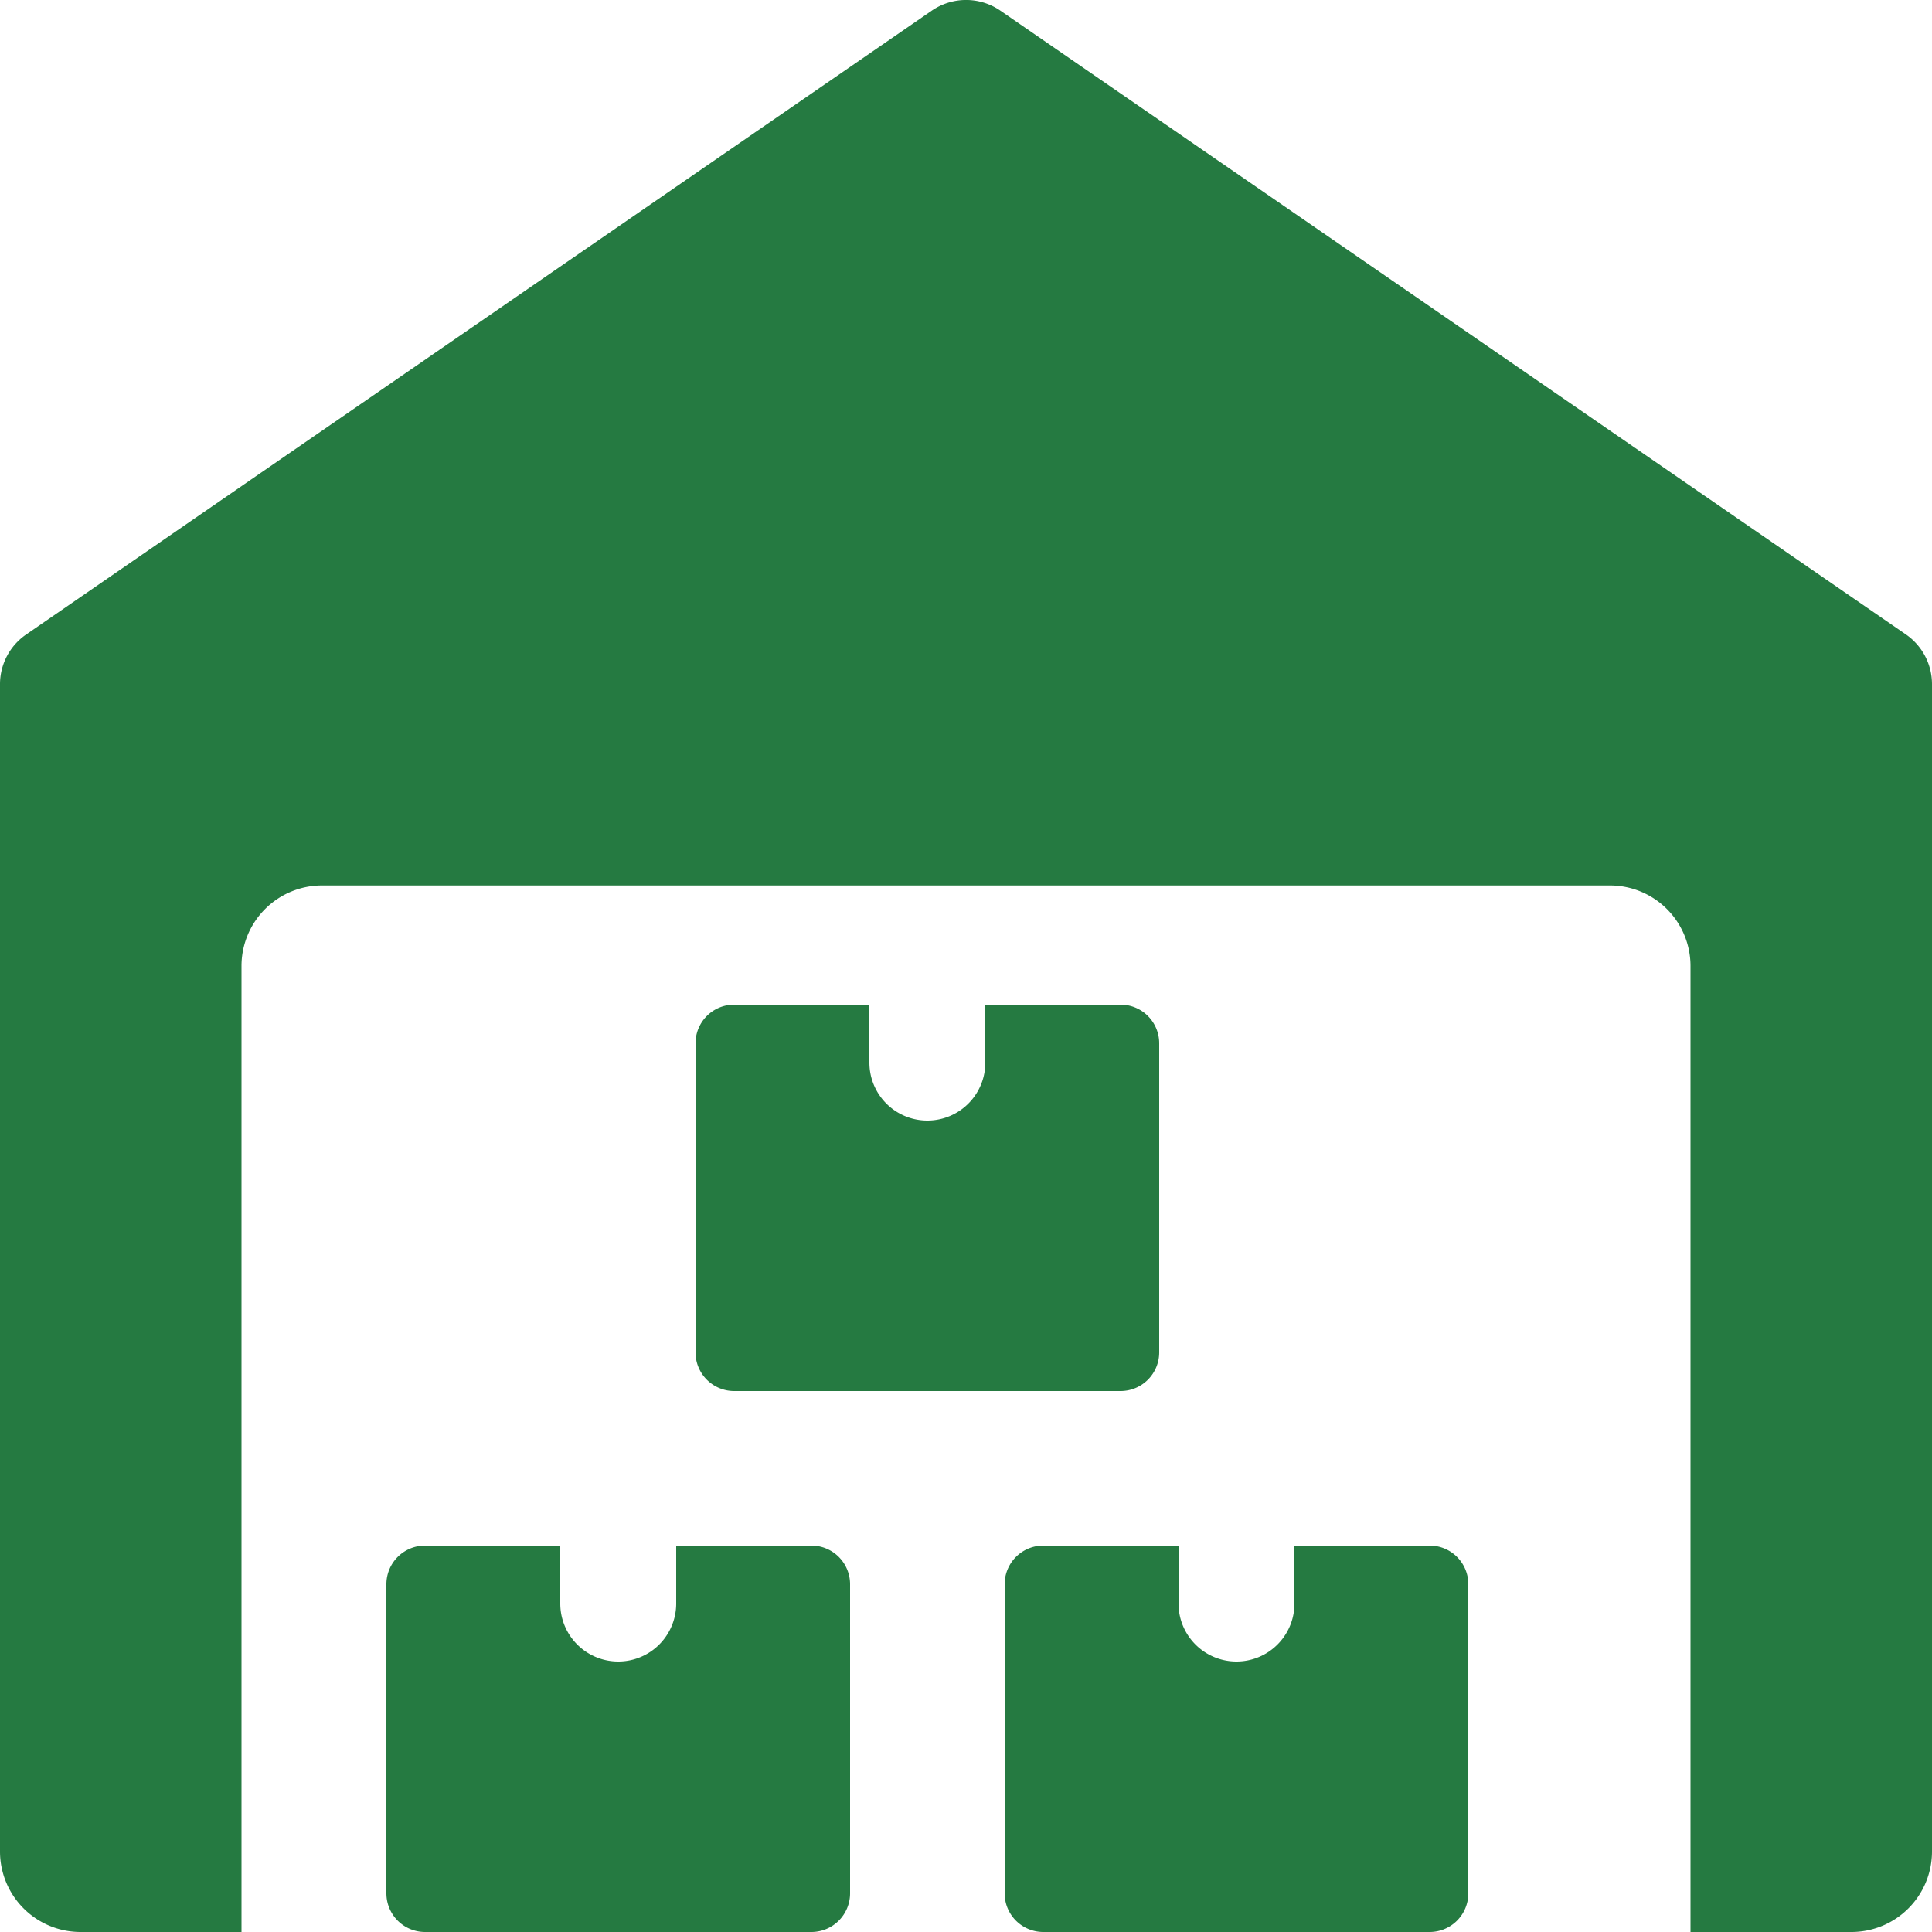
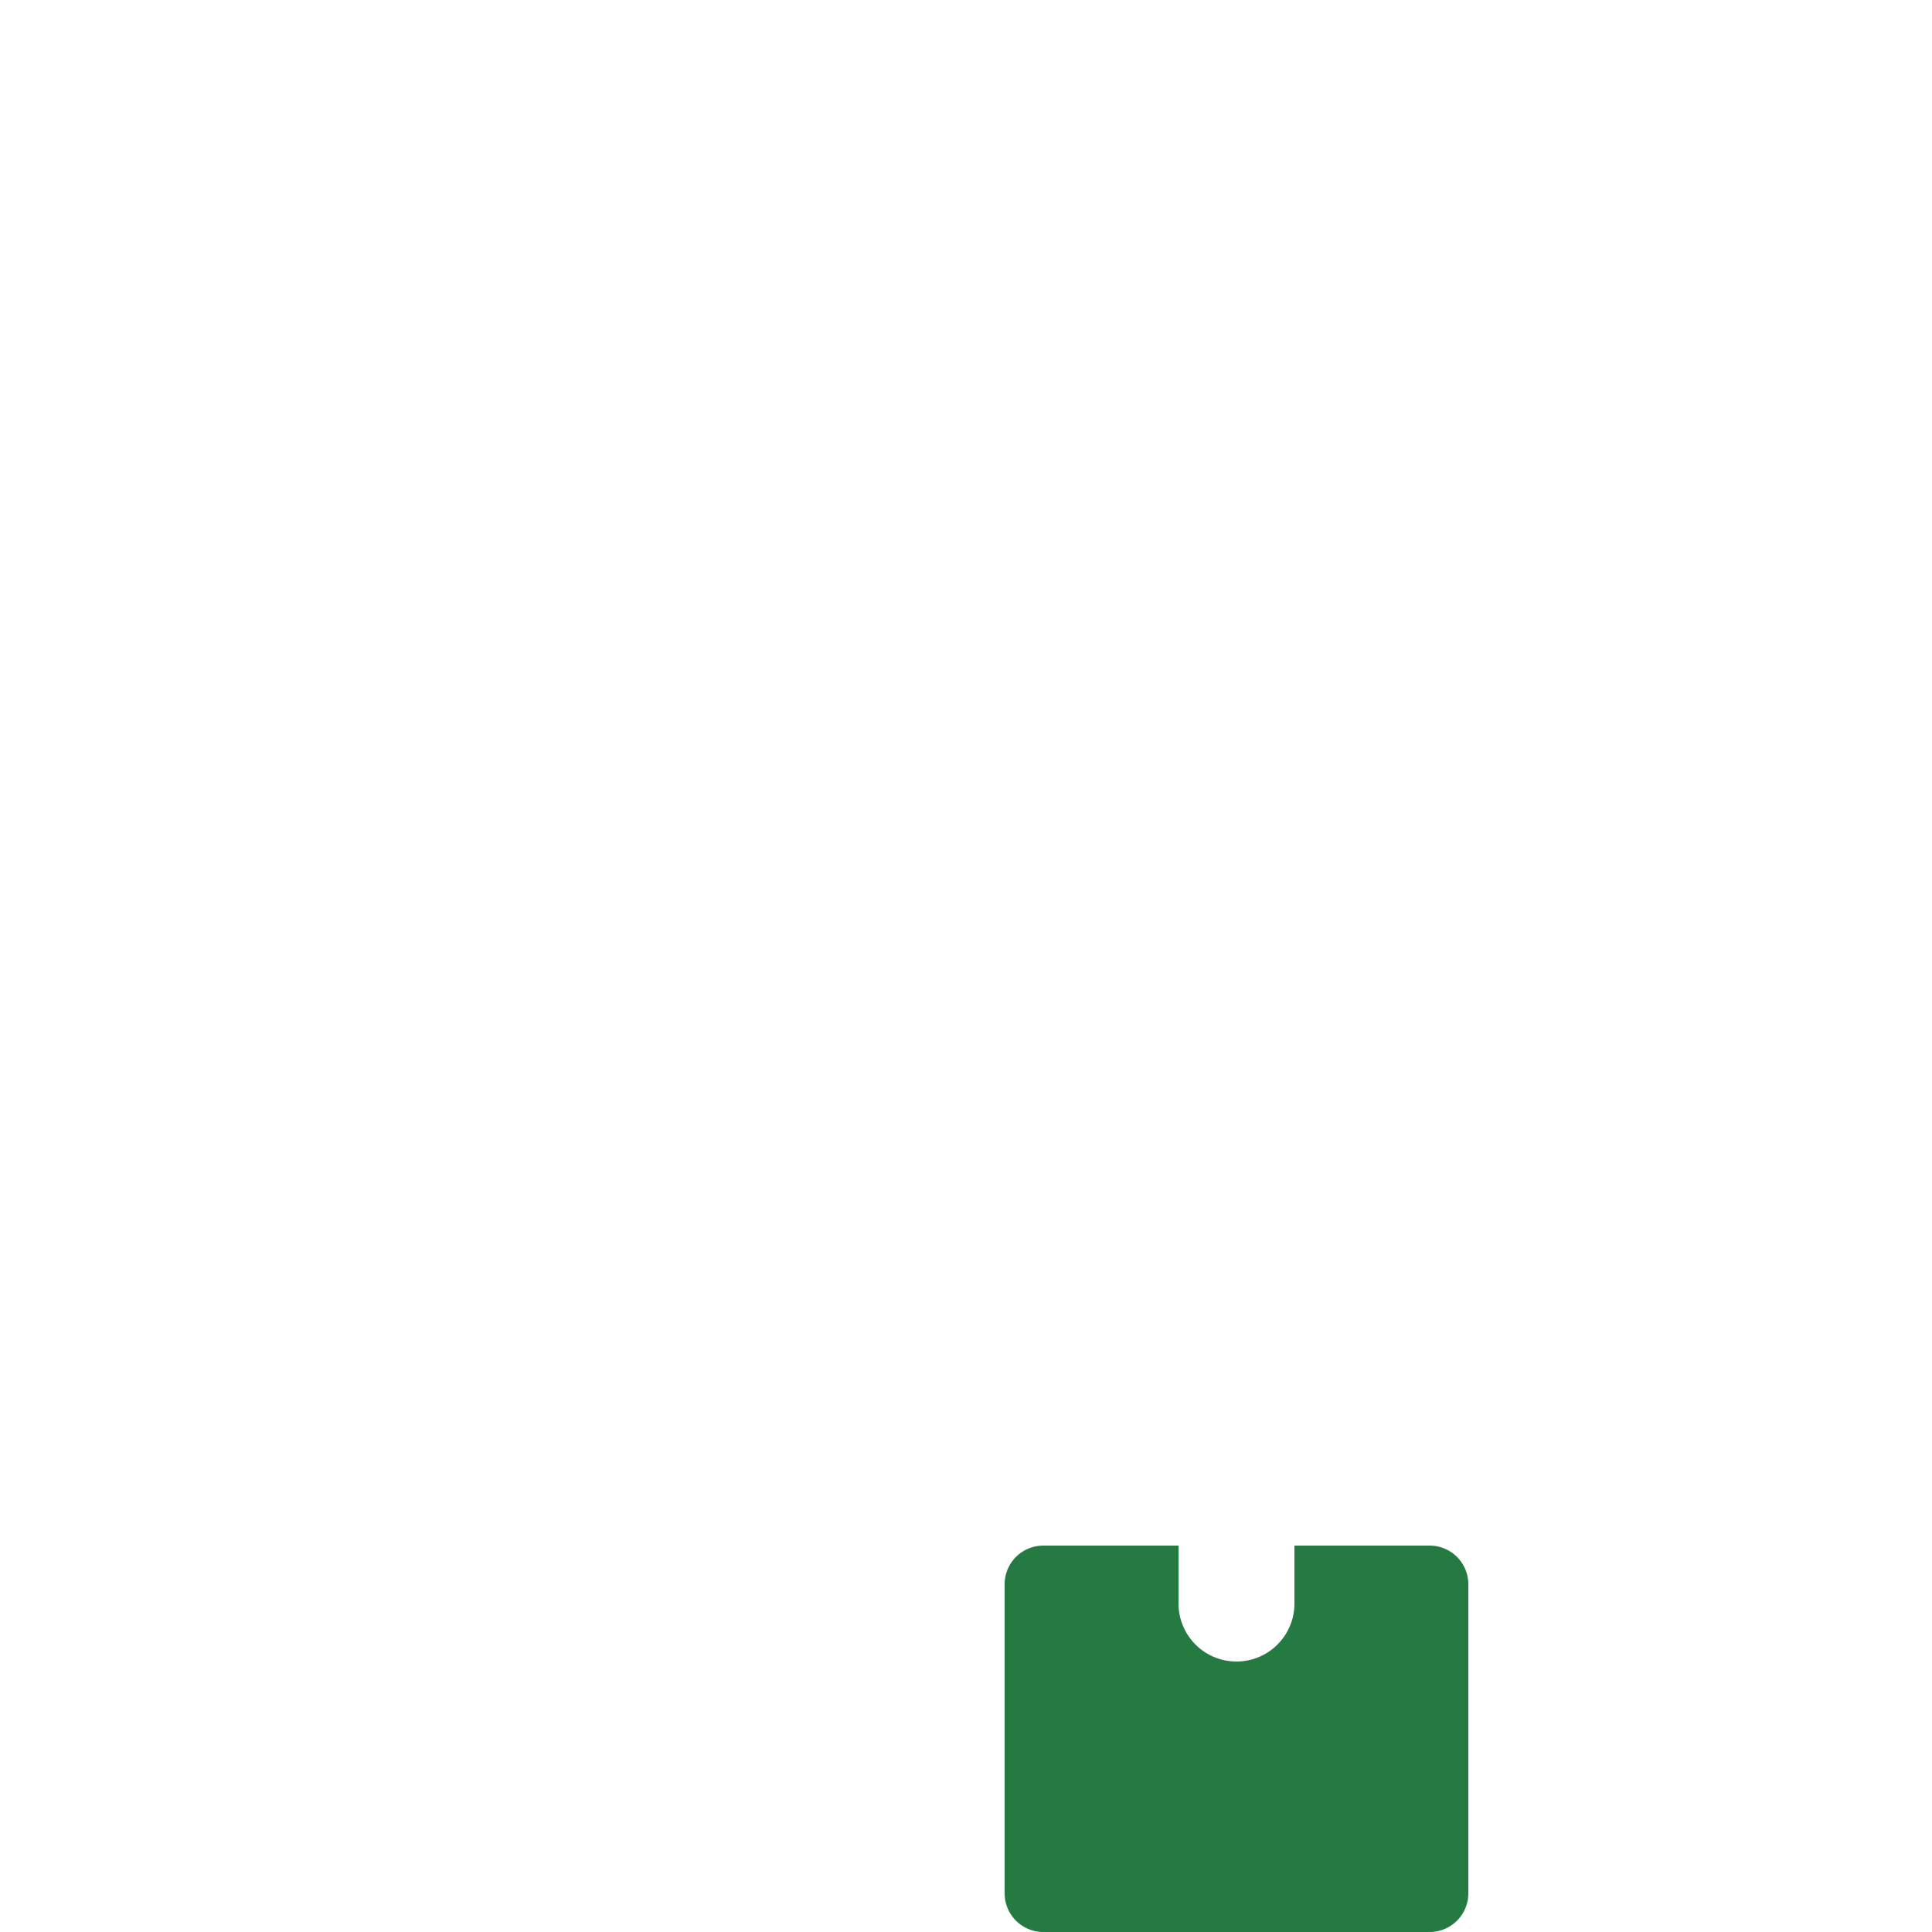
<svg xmlns="http://www.w3.org/2000/svg" id="ik-osobni-odber-cw" width="25" height="25" viewBox="0 0 25 25">
-   <path id="Path_2617" data-name="Path 2617" d="M24.663,8.21,12.944.137a.783.783,0,0,0-.886,0L.339,8.21A.78.78,0,0,0,0,8.854v15.1A1.042,1.042,0,0,0,1.042,25H3.125V12.5a1.042,1.042,0,0,1,1.042-1.042H20.833A1.042,1.042,0,0,1,21.875,12.5V25h2.083A1.042,1.042,0,0,0,25,23.958V8.854A.782.782,0,0,0,24.663,8.21Z" transform="translate(0 0)" fill="#257a41" />
-   <path id="Path_2618" data-name="Path 2618" d="M9.25,19v.75a.75.75,0,1,1-1.5,0V19H6a.5.5,0,0,0-.5.5v4A.5.5,0,0,0,6,24h5a.5.5,0,0,0,.5-.5v-4A.5.5,0,0,0,11,19Z" transform="translate(-0.5 1)" fill="#257a41" />
  <path id="Path_2619" data-name="Path 2619" d="M16.25,19v.75a.75.75,0,1,1-1.5,0V19H13a.5.5,0,0,0-.5.5v4a.5.5,0,0,0,.5.5h5a.5.5,0,0,0,.5-.5v-4A.5.5,0,0,0,18,19Z" transform="translate(0.5 1)" fill="#257a41" />
-   <path id="Path_2620" data-name="Path 2620" d="M12.75,13v.75a.75.75,0,0,1-1.5,0V13H9.5a.5.5,0,0,0-.5.5v4a.5.5,0,0,0,.5.5h5a.5.5,0,0,0,.5-.5v-4a.5.5,0,0,0-.5-.5Z" transform="translate(0 0)" fill="#257a41" />
</svg>